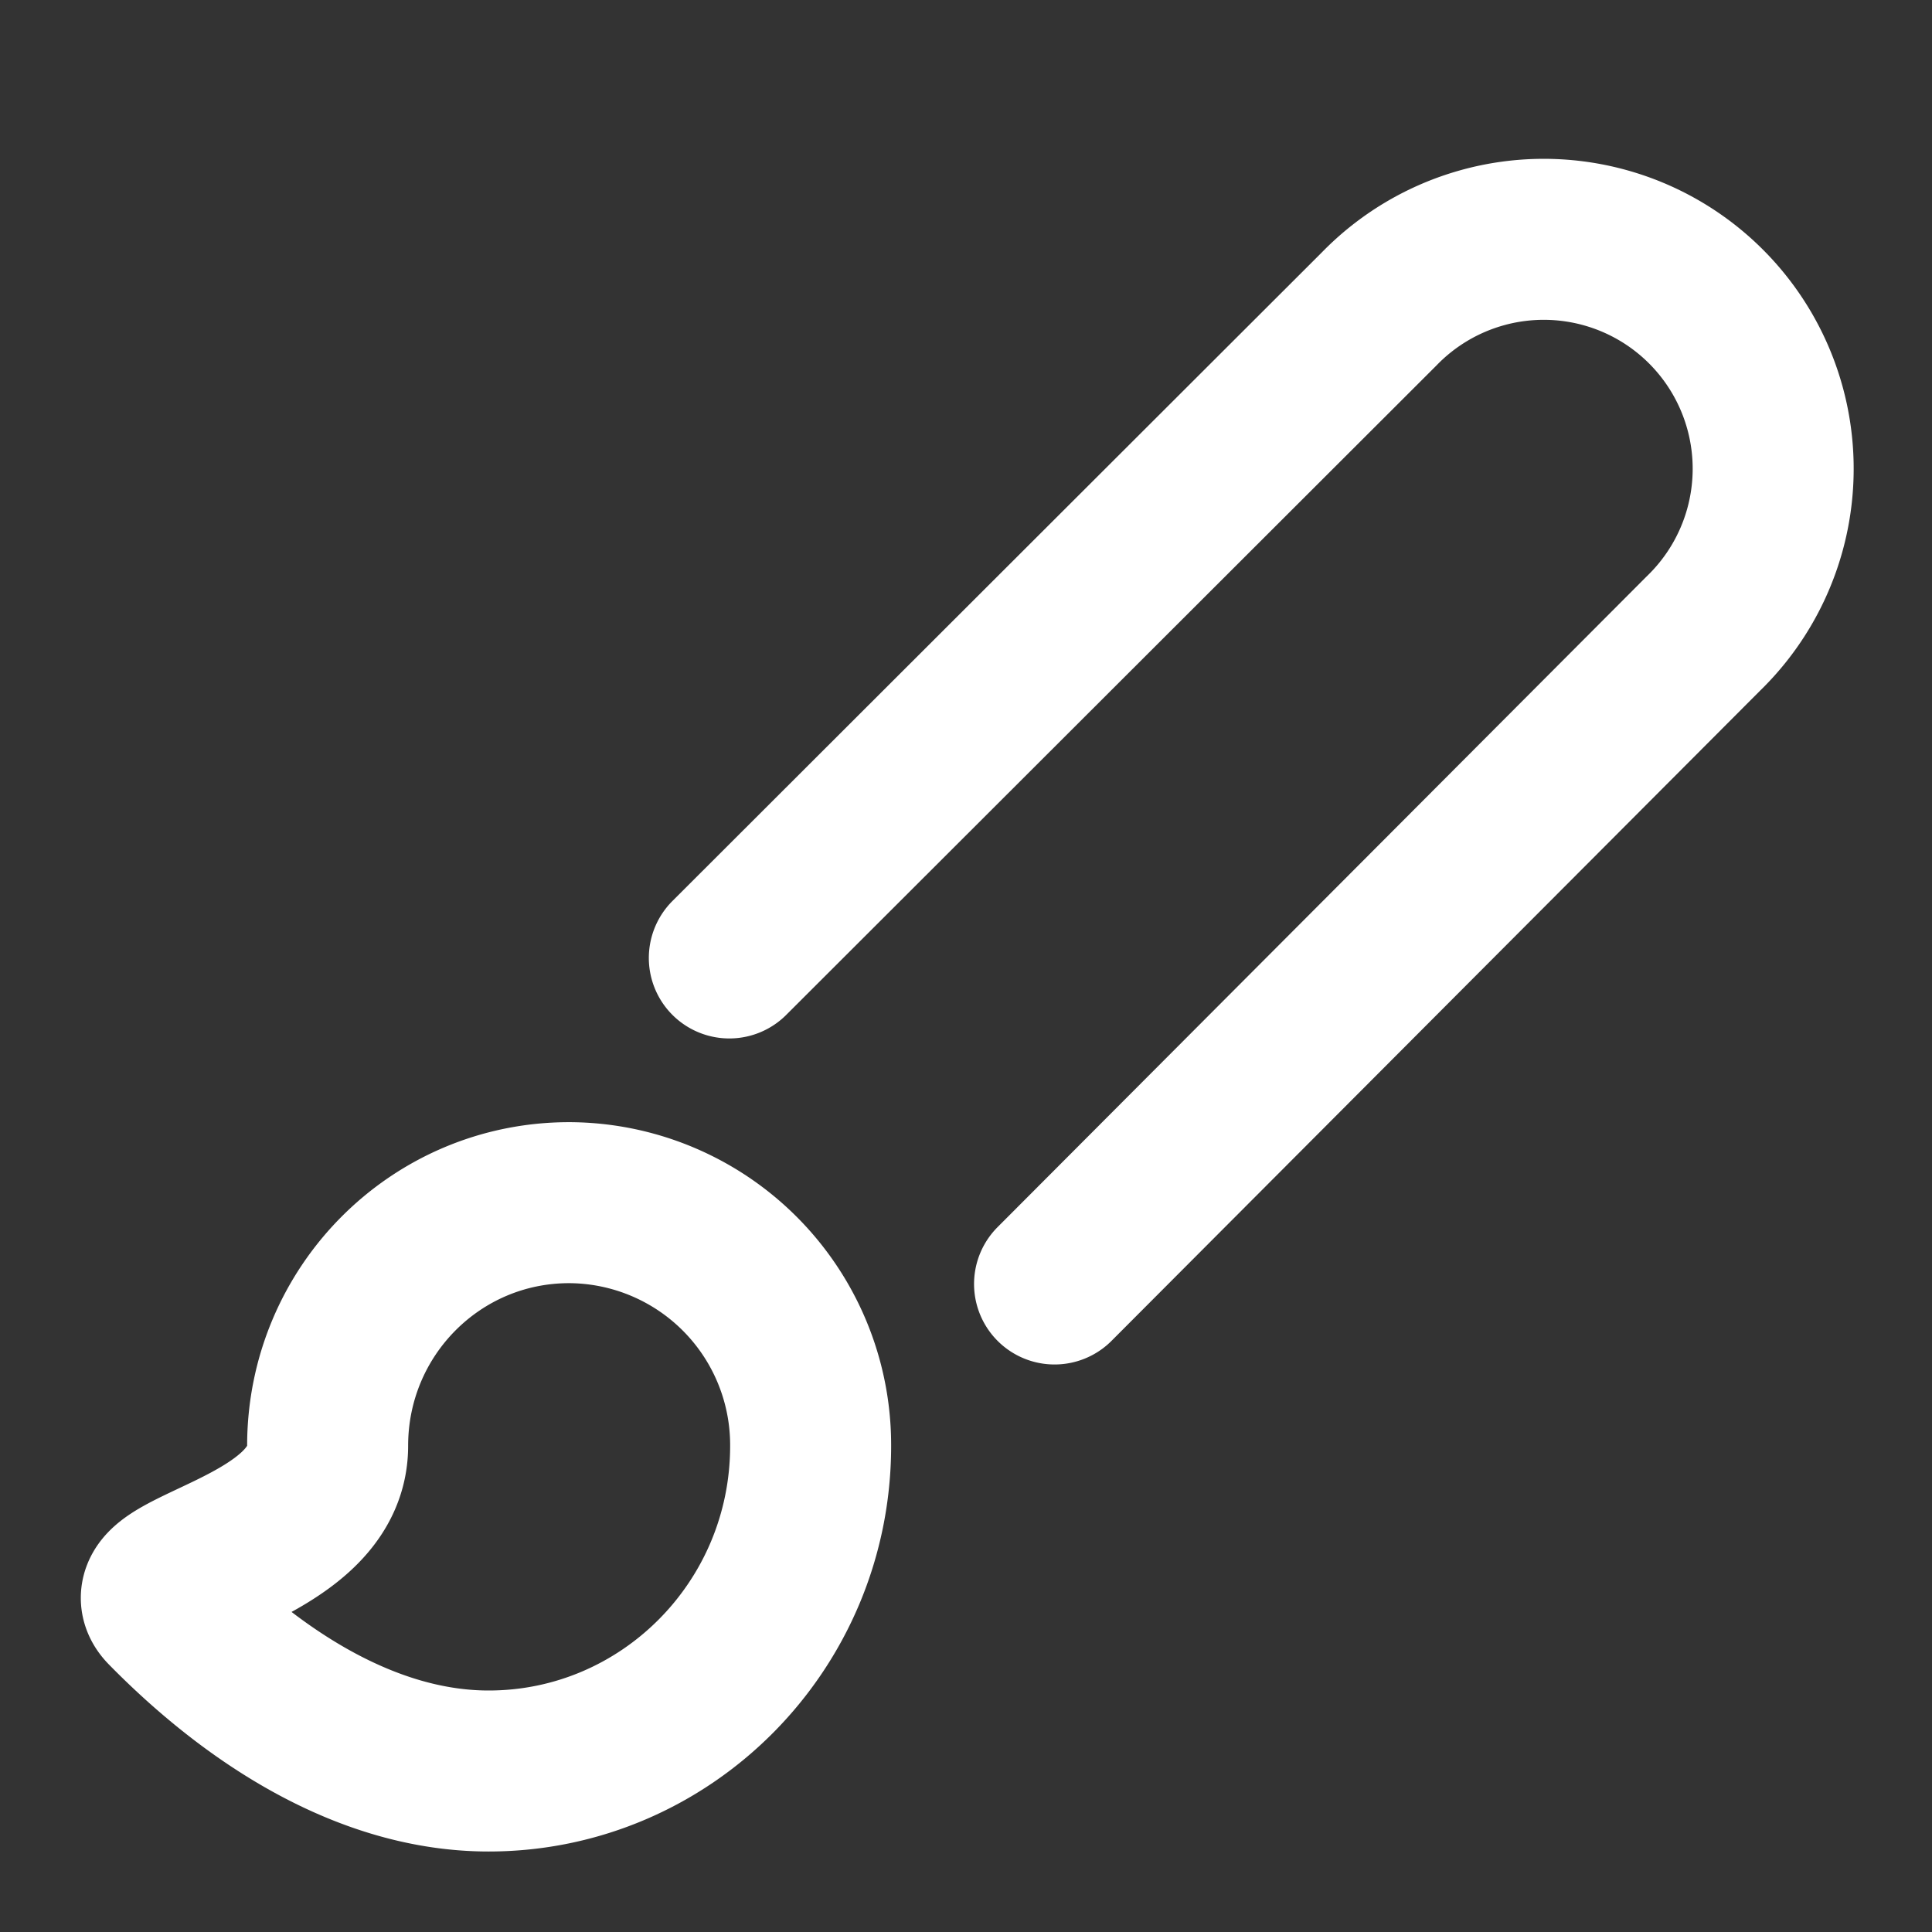
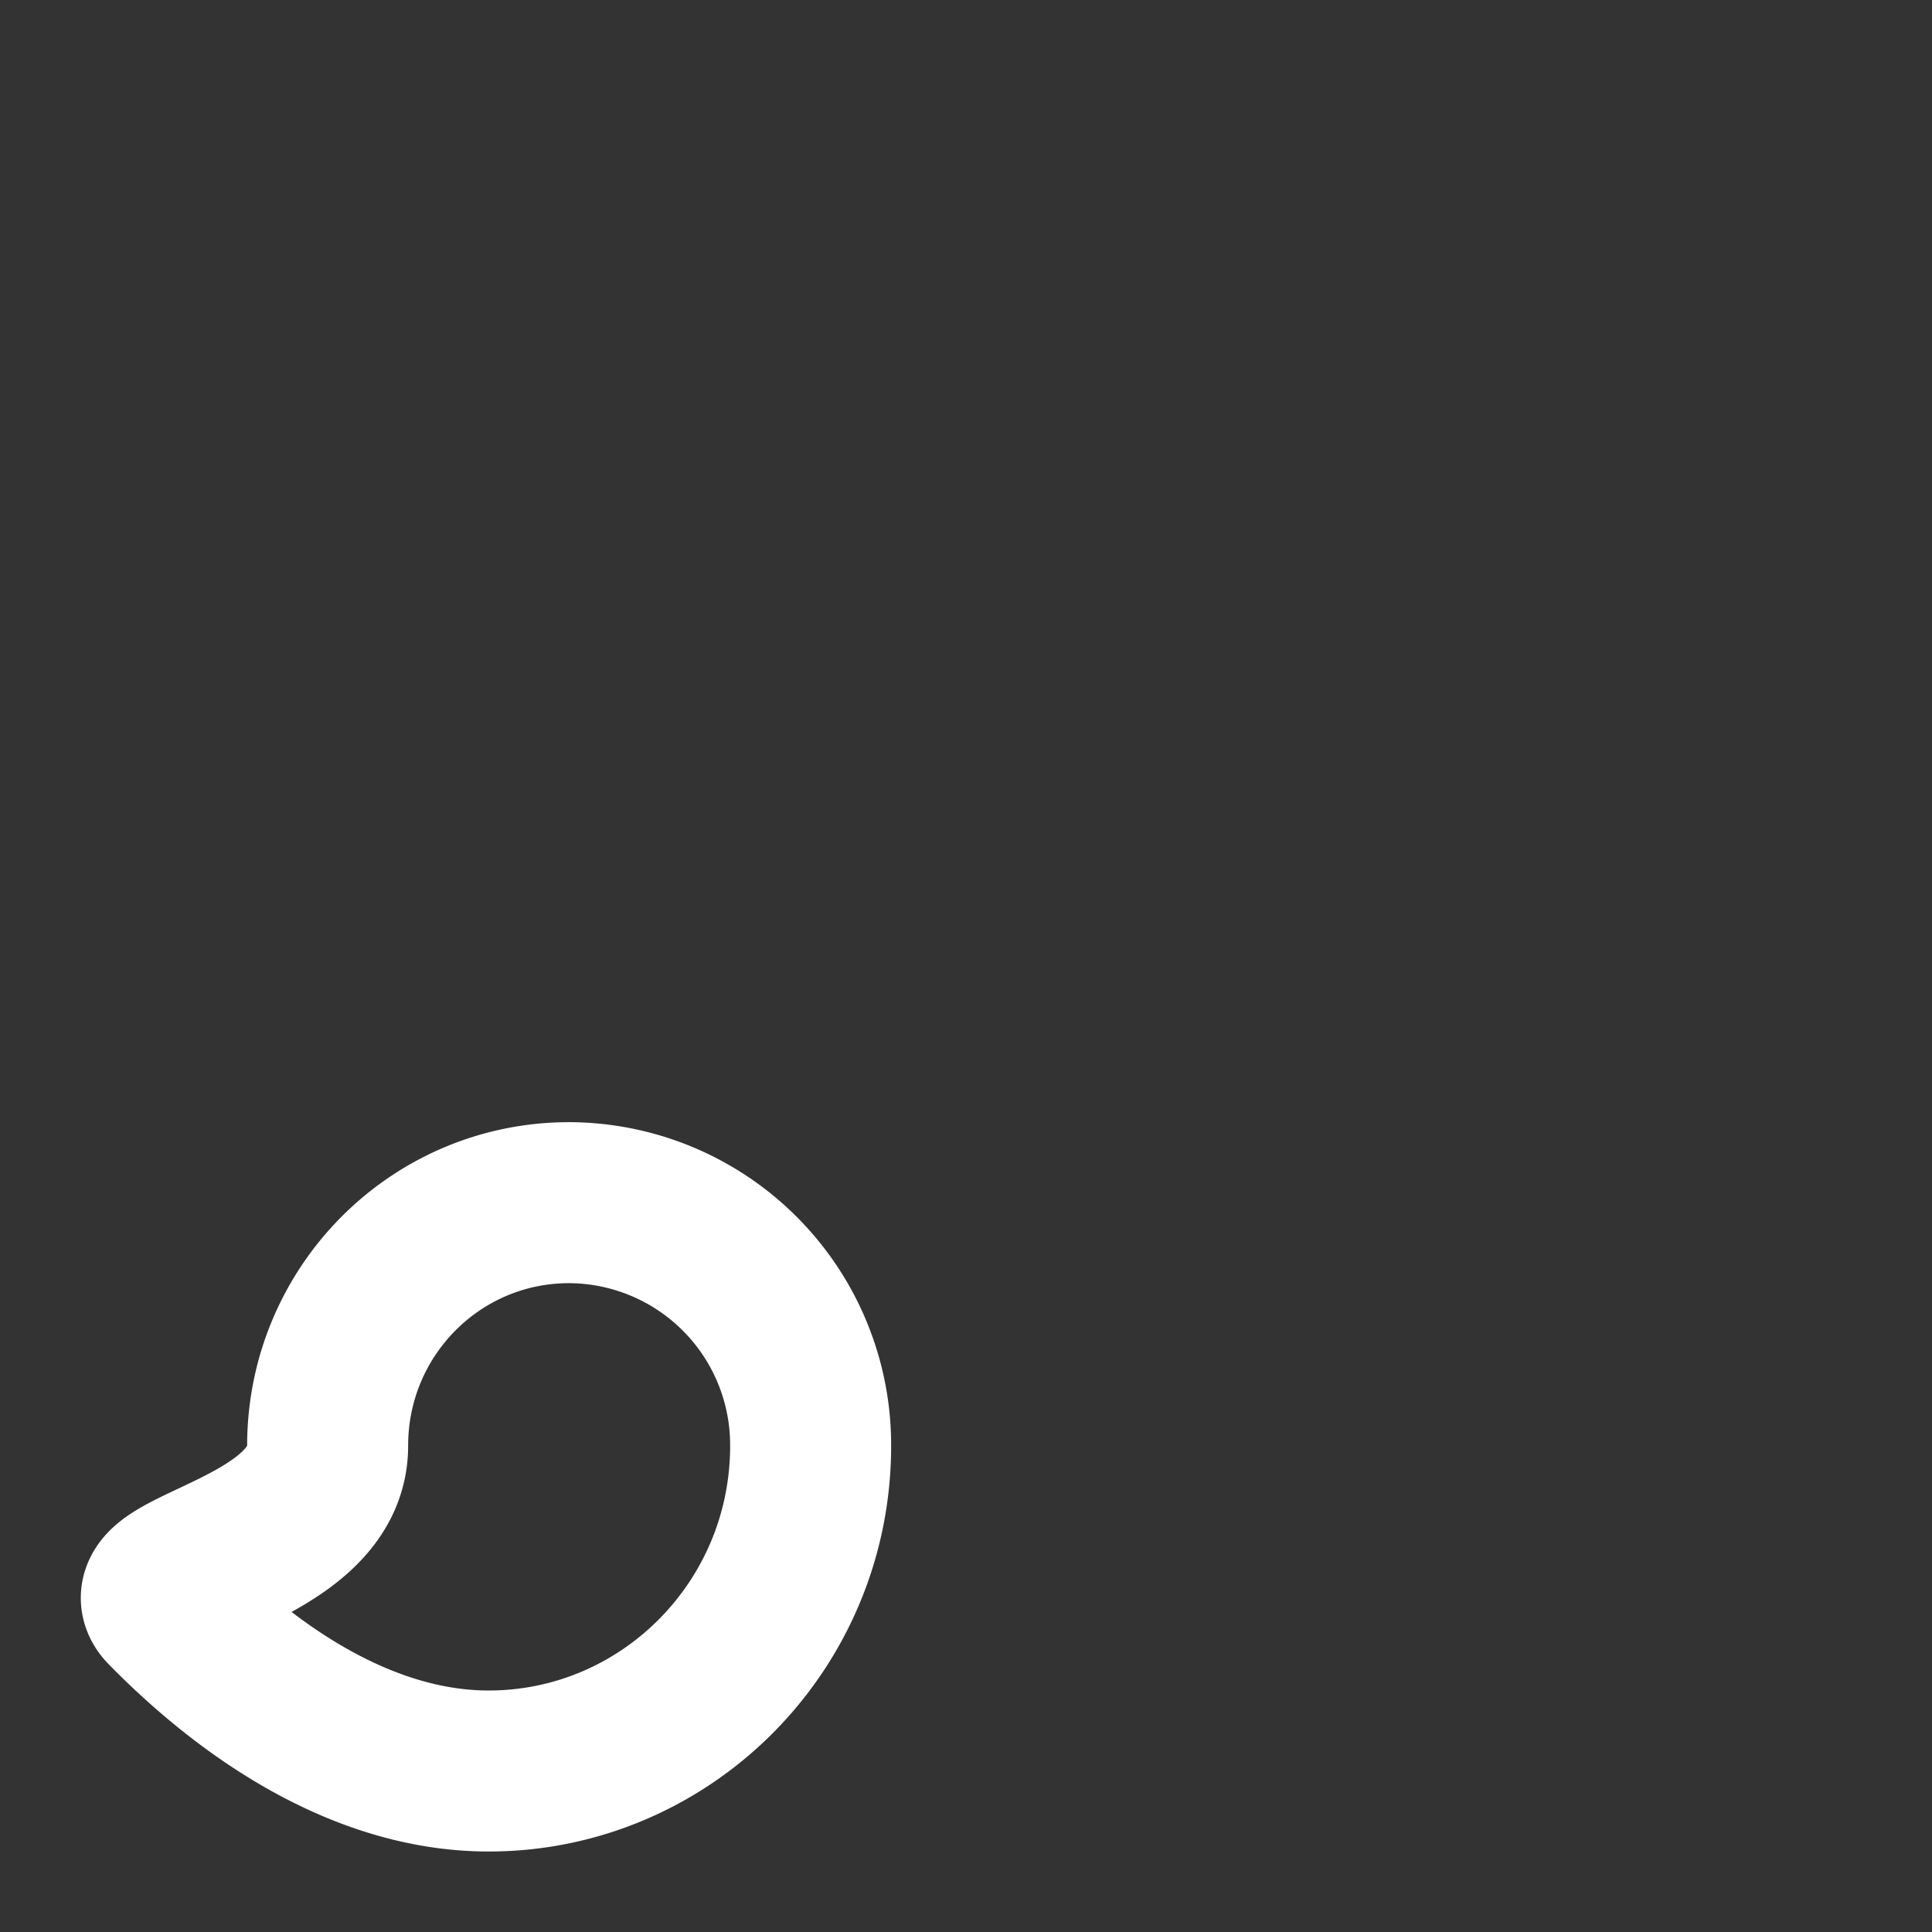
<svg xmlns="http://www.w3.org/2000/svg" preserveAspectRatio="xMidYMid meet" data-bbox="2.004 2.973 20.023 19.027" viewBox="0 0 24 24" height="24" width="24" data-type="ugc" role="presentation" aria-hidden="true">
  <rect x="0" y="0" width="24" height="24" fill="#333333" stroke="none" />
  <g>
-     <path stroke-linejoin="round" stroke-linecap="round" stroke-width="2px" stroke="#FFFFFF" d="M9.06 11.9l8.07-8.06a2.85 2.85 0 1 1 4.03 4.03l-8.06 8.08" fill="none" />
    <path stroke-linejoin="round" stroke-linecap="round" stroke-width="2px" stroke="#FFFFFF" d="M7.07 14.94c-1.66 0-3 1.35-3 3.02 0 1.33-2.5 1.52-2 2.02 1.08 1.1 2.49 2.02 4 2.02 2.2 0 4-1.8 4-4.04a3.01 3.01 0 0 0-3-3.02v0z" fill="none" />
  </g>
</svg>